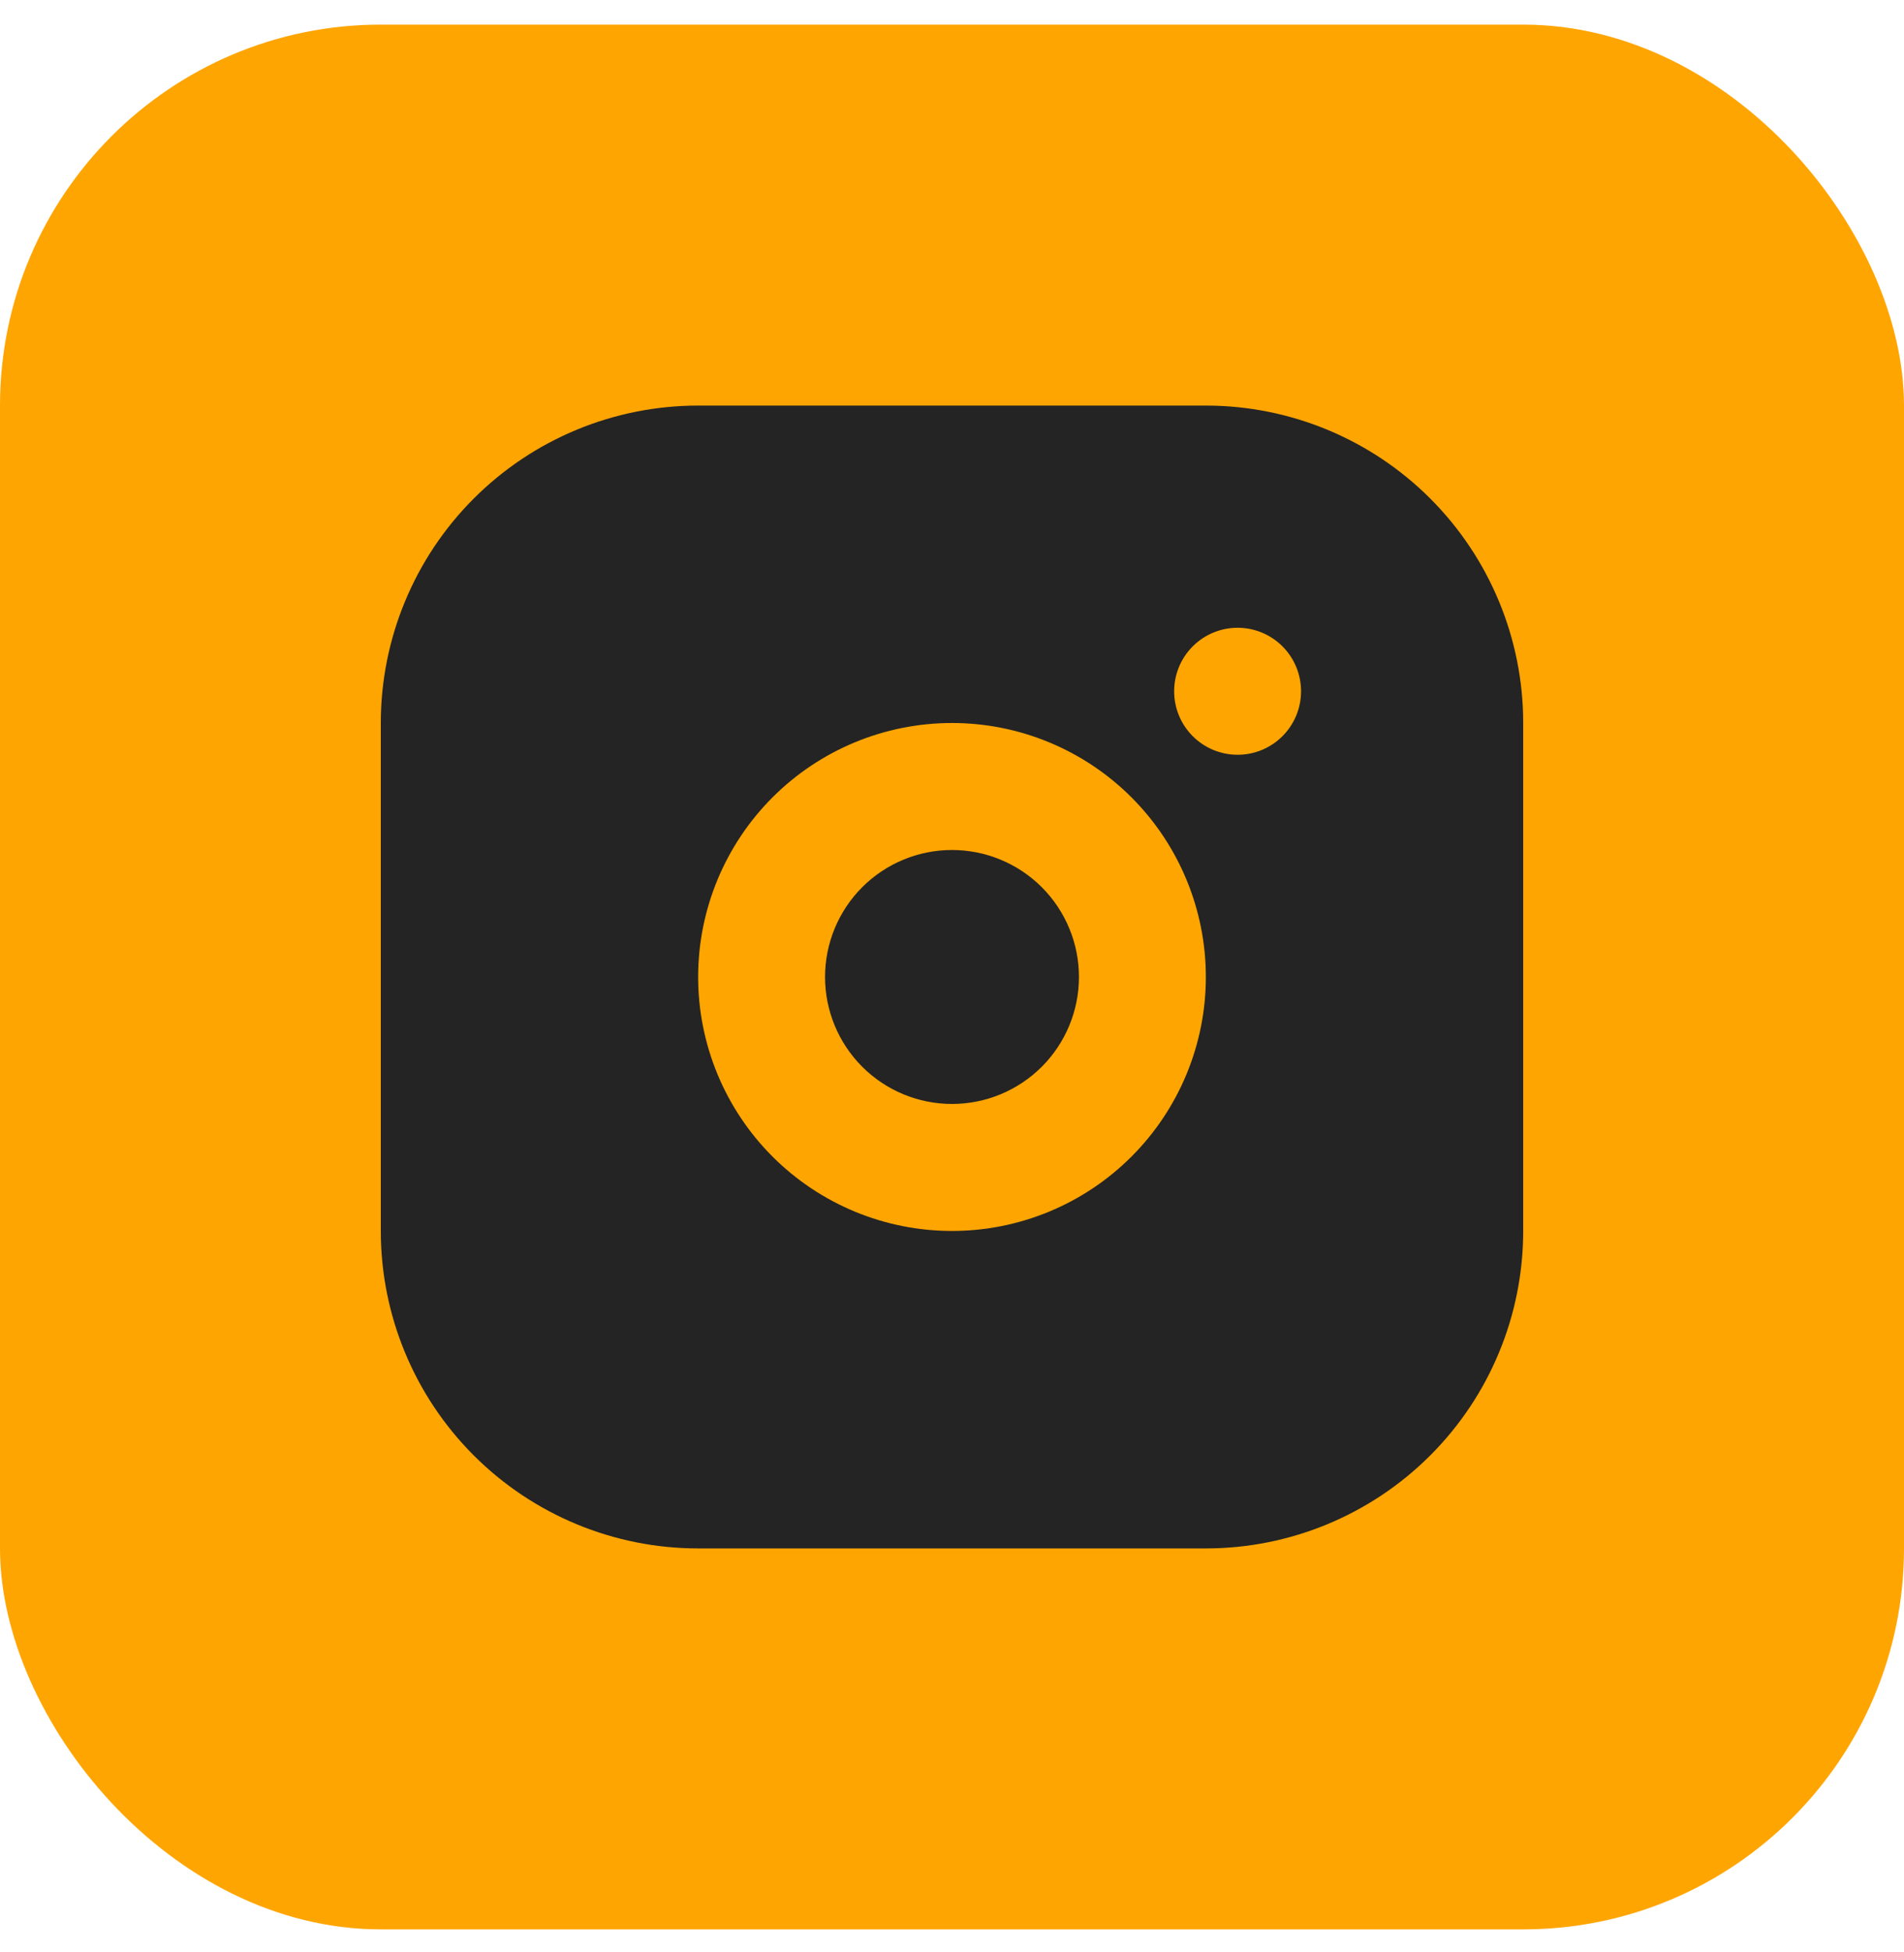
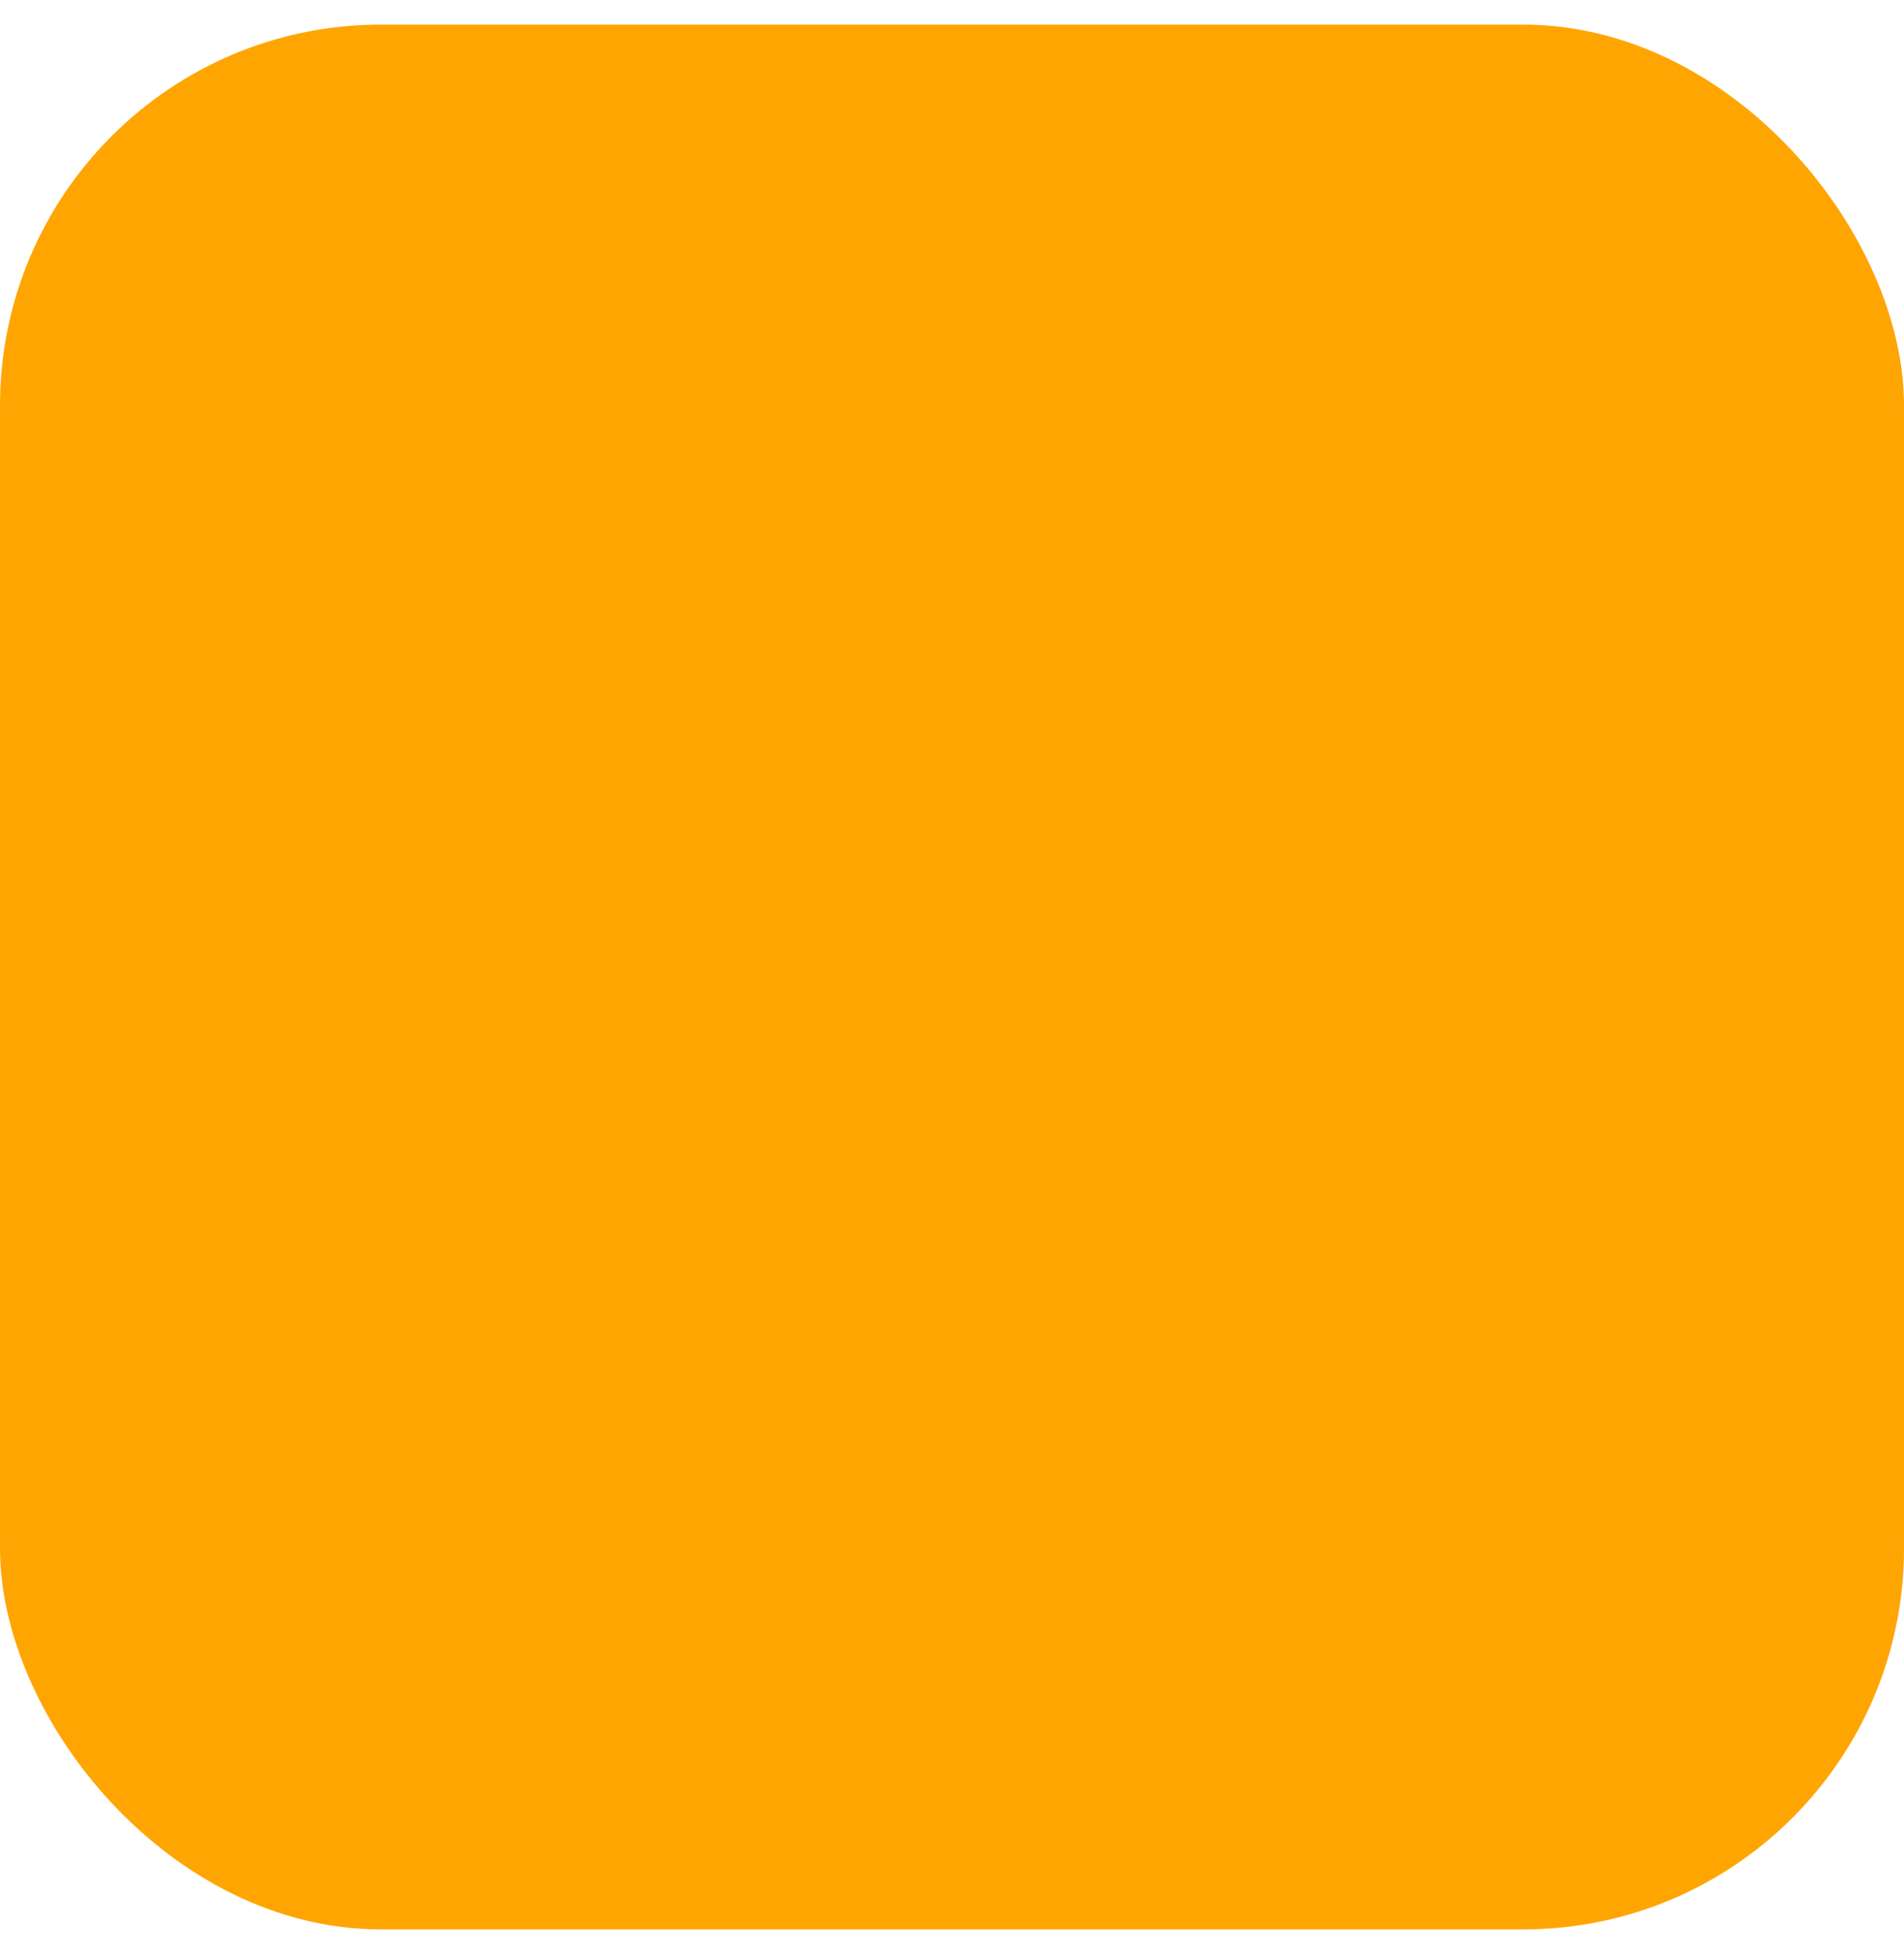
<svg xmlns="http://www.w3.org/2000/svg" width="40" height="41" viewBox="0 0 40 41" fill="none">
  <rect y="0.517" width="40" height="40" rx="8" fill="#FFA502" />
-   <path d="M25.333 8.517C27.101 8.517 28.797 9.219 30.047 10.469C31.298 11.72 32 13.415 32 15.183V25.85C32 27.618 31.298 29.314 30.047 30.564C28.797 31.814 27.101 32.517 25.333 32.517H14.667C12.899 32.517 11.203 31.814 9.953 30.564C8.702 29.314 8 27.618 8 25.85V15.183C8 13.415 8.702 11.72 9.953 10.469C11.203 9.219 12.899 8.517 14.667 8.517H25.333ZM20 15.183C18.585 15.183 17.229 15.745 16.229 16.745C15.229 17.746 14.667 19.102 14.667 20.517C14.667 21.931 15.229 23.288 16.229 24.288C17.229 25.288 18.585 25.85 20 25.85C21.415 25.85 22.771 25.288 23.771 24.288C24.771 23.288 25.333 21.931 25.333 20.517C25.333 19.102 24.771 17.746 23.771 16.745C22.771 15.745 21.415 15.183 20 15.183ZM20 17.85C20.707 17.85 21.386 18.131 21.886 18.631C22.386 19.131 22.667 19.809 22.667 20.517C22.667 21.224 22.386 21.902 21.886 22.402C21.386 22.902 20.707 23.183 20 23.183C19.293 23.183 18.614 22.902 18.114 22.402C17.614 21.902 17.333 21.224 17.333 20.517C17.333 19.809 17.614 19.131 18.114 18.631C18.614 18.131 19.293 17.85 20 17.85ZM26 13.183C25.646 13.183 25.307 13.324 25.057 13.574C24.807 13.824 24.667 14.163 24.667 14.517C24.667 14.87 24.807 15.209 25.057 15.459C25.307 15.71 25.646 15.85 26 15.85C26.354 15.85 26.693 15.71 26.943 15.459C27.193 15.209 27.333 14.87 27.333 14.517C27.333 14.163 27.193 13.824 26.943 13.574C26.693 13.324 26.354 13.183 26 13.183Z" fill="#242424" />
</svg>